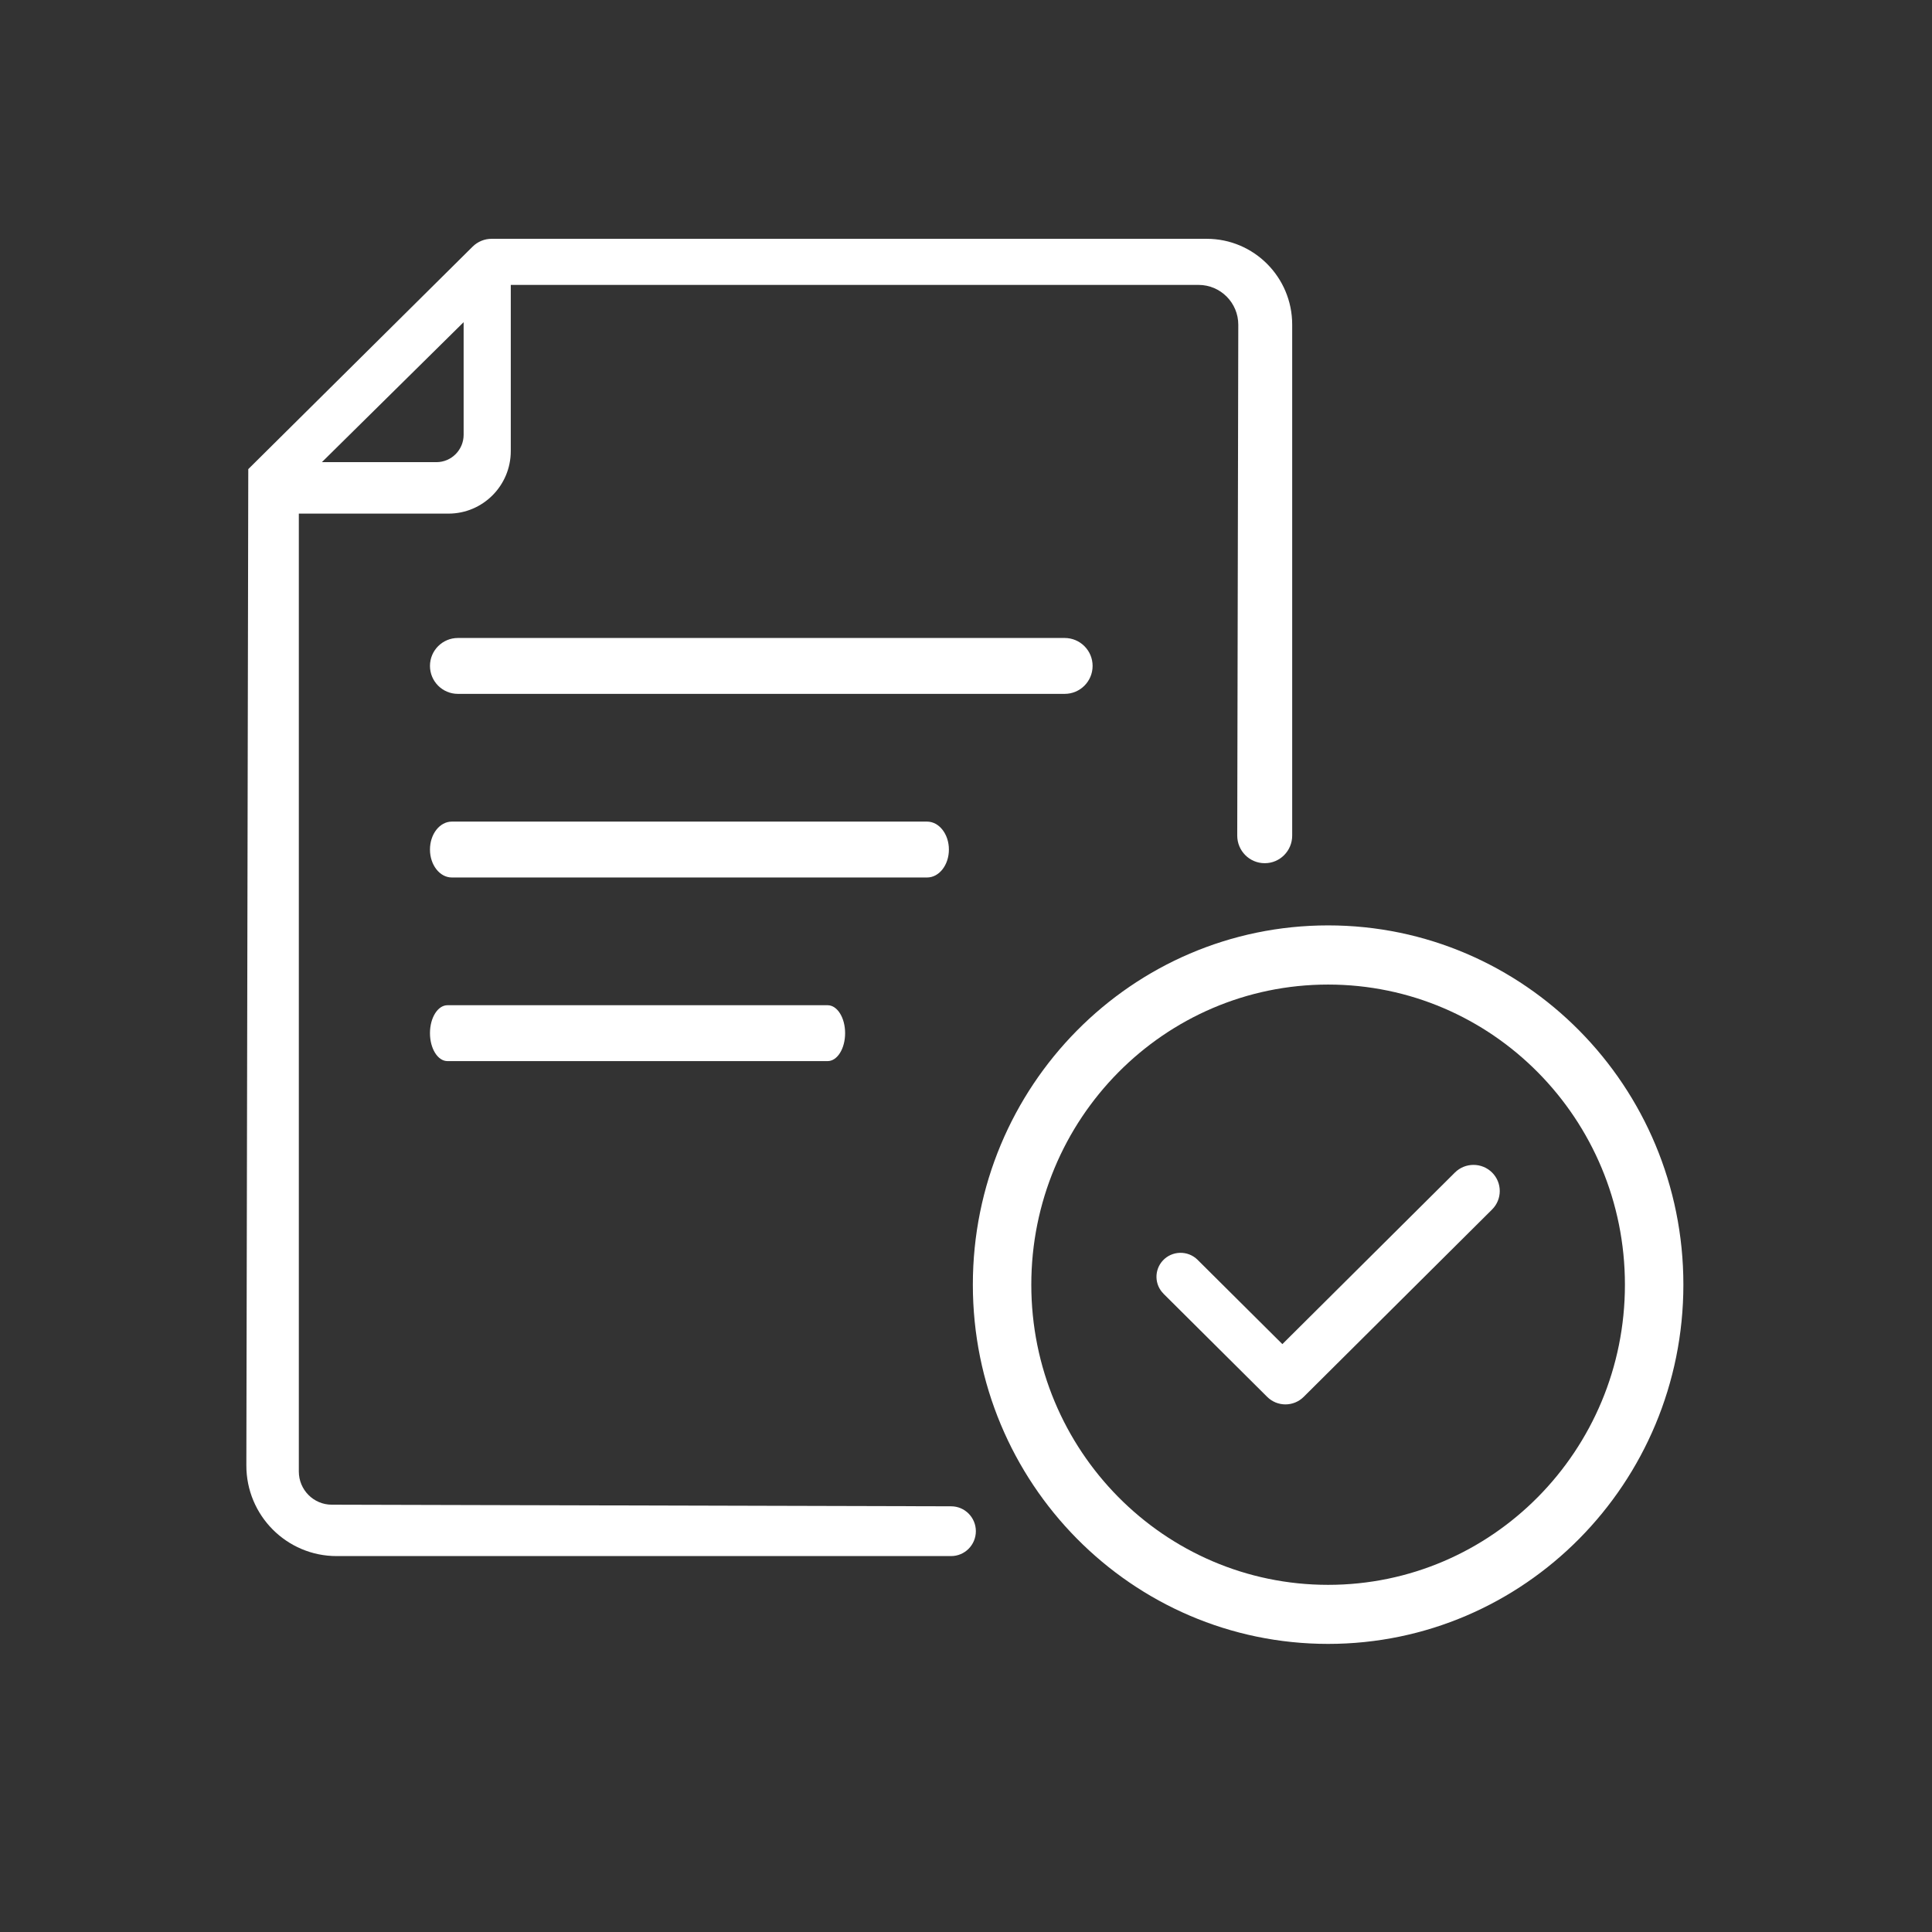
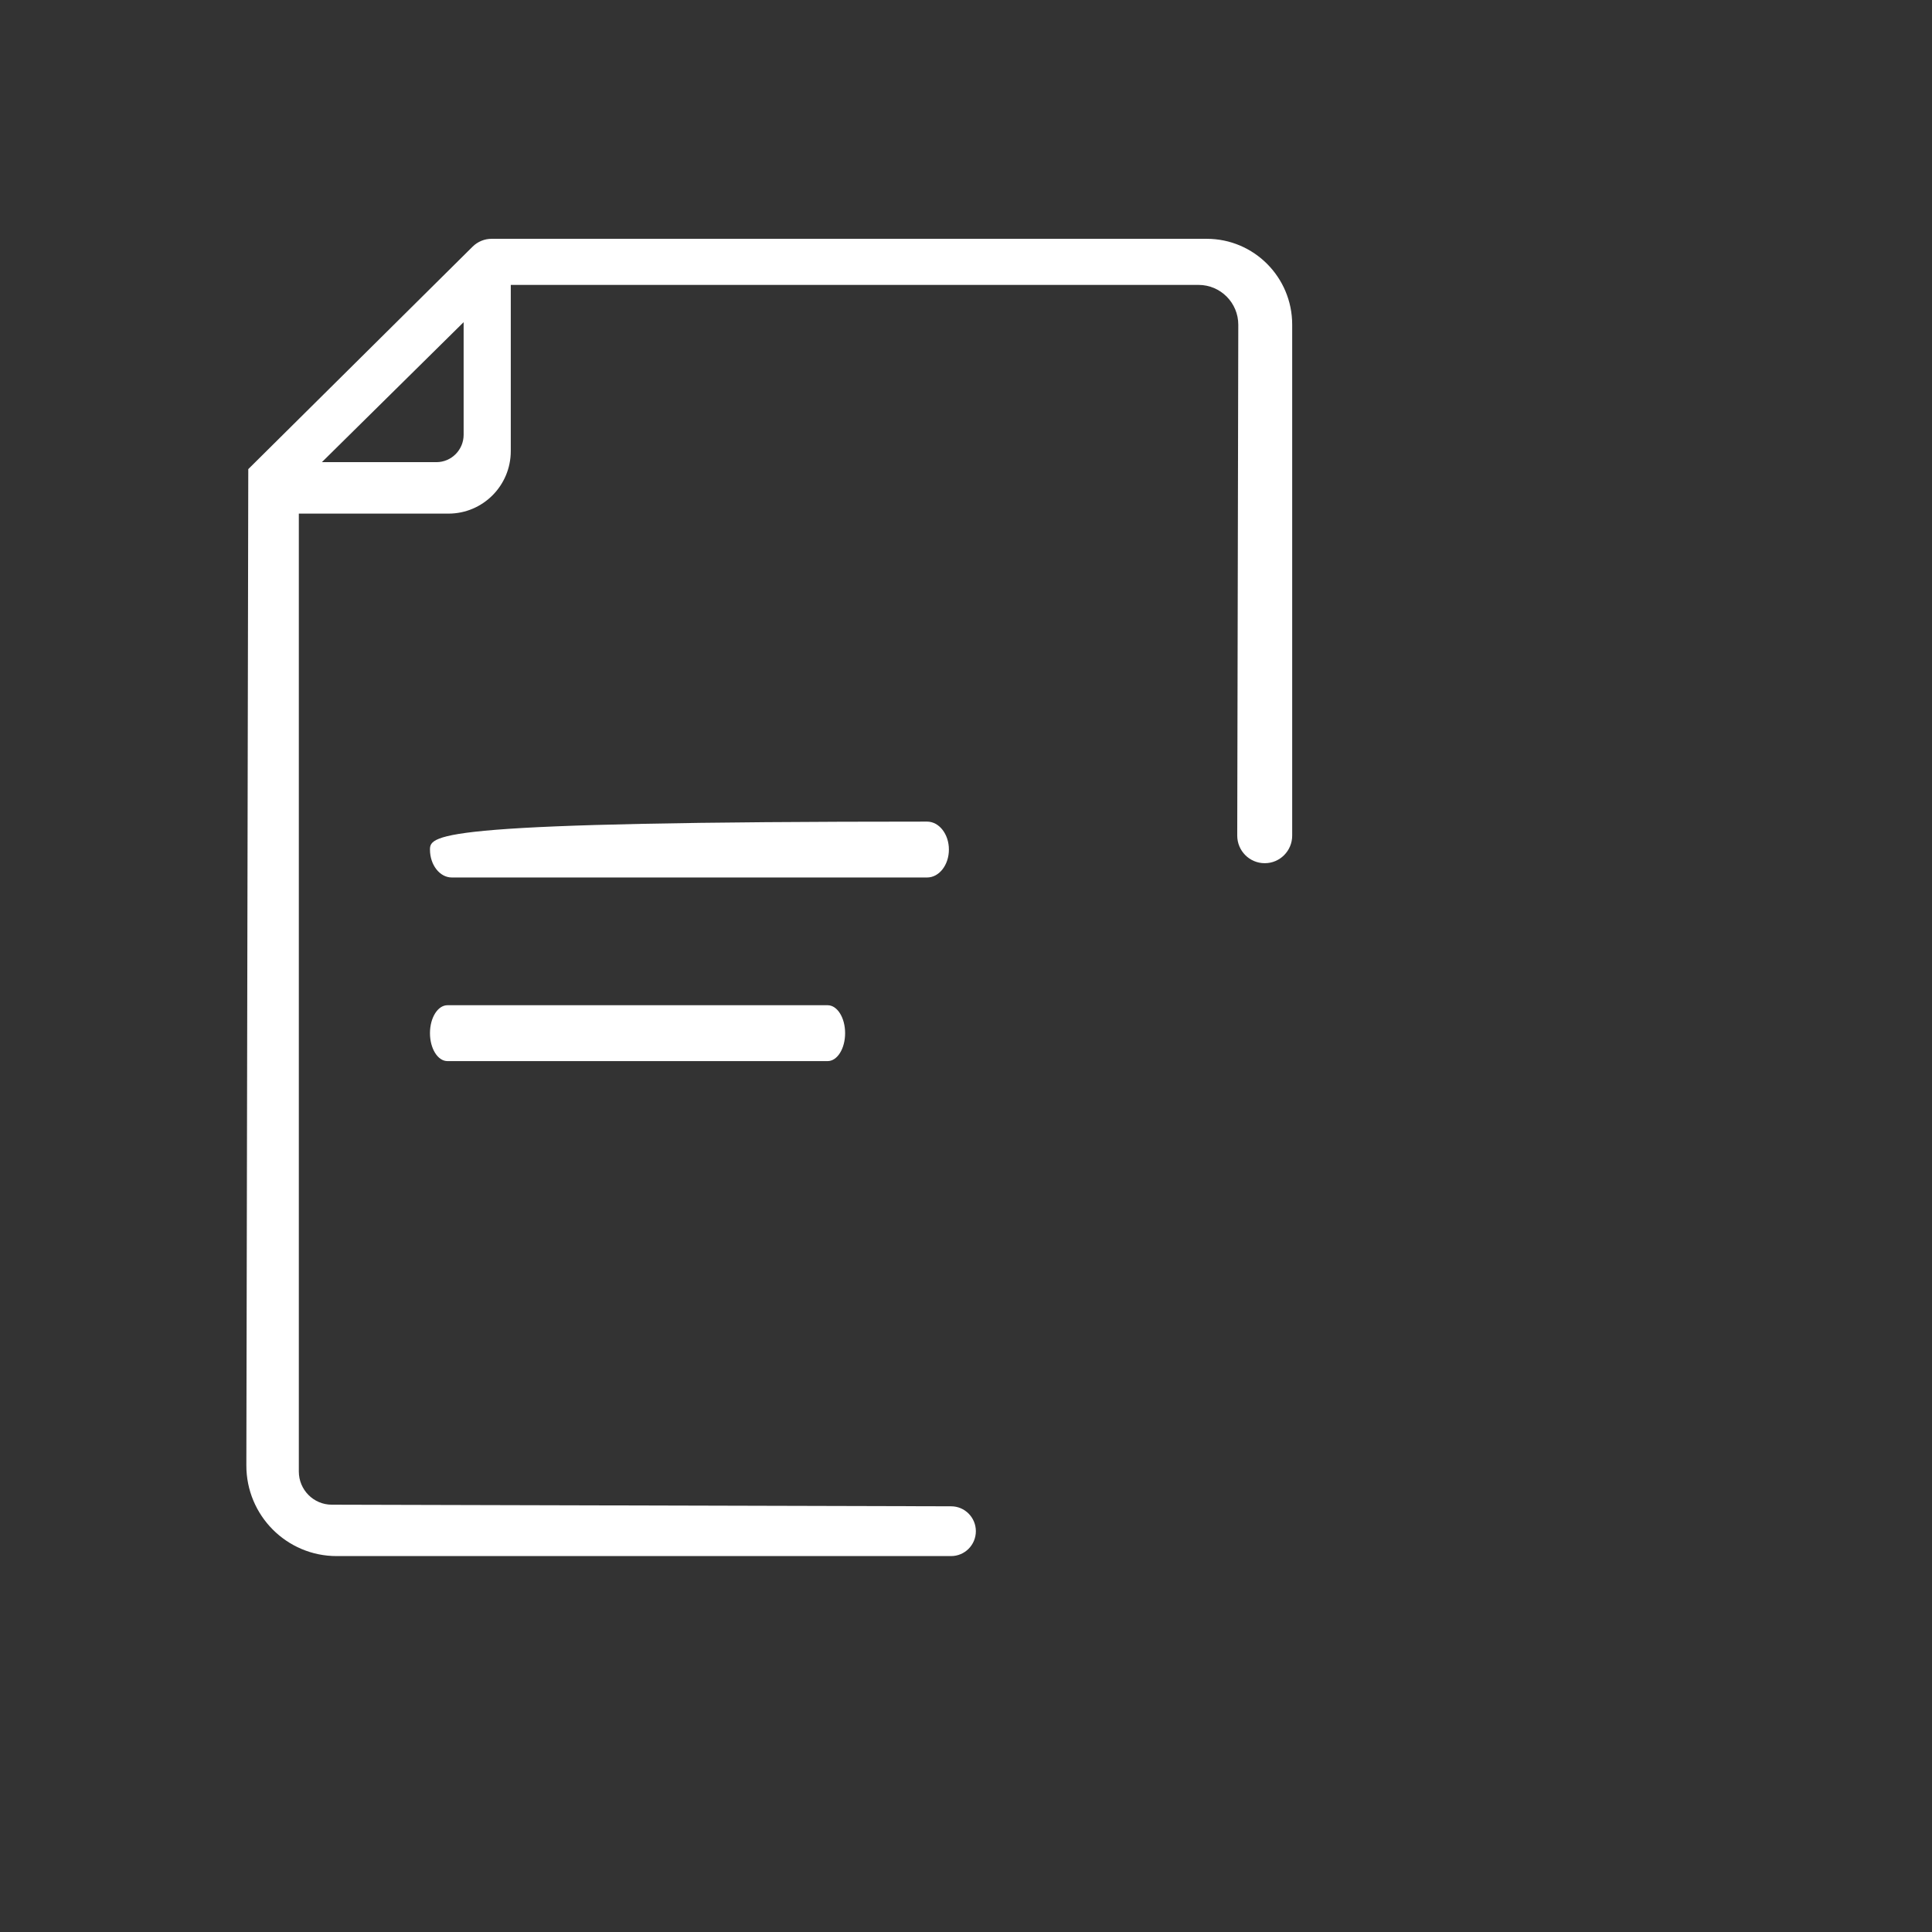
<svg xmlns="http://www.w3.org/2000/svg" width="242" height="242" viewBox="0 0 242 242" fill="none">
  <rect x="0" y="0" width="242" height="242" fill="#333333" stroke="none" />
  <path d="M151.173 29.913H61.573C60.689 29.913 59.843 30.263 59.206 30.887L31.099 58.762L30.858 183.543C30.843 189.824 35.91 194.913 42.165 194.913H119.131C120.846 194.913 122.235 193.518 122.235 191.795C122.235 190.073 120.846 188.678 119.138 188.678L41.56 188.476C39.278 188.476 37.431 186.613 37.431 184.322V64.334H56.18C60.487 64.334 63.979 60.827 63.979 56.502V35.687H150.133C152.88 35.687 155.115 37.931 155.107 40.69L154.975 104.663C154.975 106.58 156.519 108.13 158.428 108.123C160.322 108.123 161.858 106.572 161.858 104.67V40.659C161.858 34.729 157.07 29.913 151.157 29.913H151.173ZM58.074 54.46C58.074 56.354 56.545 57.889 54.659 57.889H40.318L58.074 40.355V54.46Z" fill="white" />
-   <path d="M133.361 79.913H57.355C55.424 79.913 53.858 81.48 53.858 83.413C53.858 85.346 55.424 86.913 57.355 86.913H133.361C135.293 86.913 136.858 85.346 136.858 83.413C136.858 81.48 135.293 79.913 133.361 79.913Z" fill="white" />
-   <path d="M116.122 102.913H56.595C55.079 102.913 53.858 104.479 53.858 106.413C53.858 108.347 55.087 109.913 56.595 109.913H116.122C117.638 109.913 118.858 108.347 118.858 106.413C118.858 104.479 117.63 102.913 116.122 102.913Z" fill="white" />
+   <path d="M116.122 102.913C55.079 102.913 53.858 104.479 53.858 106.413C53.858 108.347 55.087 109.913 56.595 109.913H116.122C117.638 109.913 118.858 108.347 118.858 106.413C118.858 104.479 117.63 102.913 116.122 102.913Z" fill="white" />
  <path d="M103.668 125.913H56.049C54.835 125.913 53.858 127.479 53.858 129.413C53.858 131.347 54.835 132.913 56.049 132.913H103.668C104.881 132.913 105.858 131.347 105.858 129.413C105.858 127.479 104.881 125.913 103.668 125.913Z" fill="white" />
-   <path d="M145.738 162.052L158.73 174.973C159.99 176.226 162.034 176.226 163.294 174.973L186.896 151.5C188.179 150.224 188.179 148.146 186.896 146.87C185.613 145.594 183.523 145.594 182.24 146.87L160.628 168.363L150.01 157.804C148.796 156.596 146.806 156.642 145.646 157.903C144.562 159.087 144.601 160.914 145.738 162.044V162.052Z" fill="white" />
-   <path d="M166.358 115.913C141.778 115.913 121.858 136.064 121.858 160.913C121.858 185.761 141.786 205.913 166.358 205.913C190.931 205.913 210.858 185.761 210.858 160.913C210.858 136.064 190.931 115.913 166.358 115.913ZM166.358 198.516C145.824 198.516 129.18 181.685 129.18 160.92C129.18 140.155 145.824 123.325 166.358 123.325C186.893 123.325 203.536 140.155 203.536 160.92C203.536 181.685 186.893 198.516 166.358 198.516Z" fill="white" />
</svg>